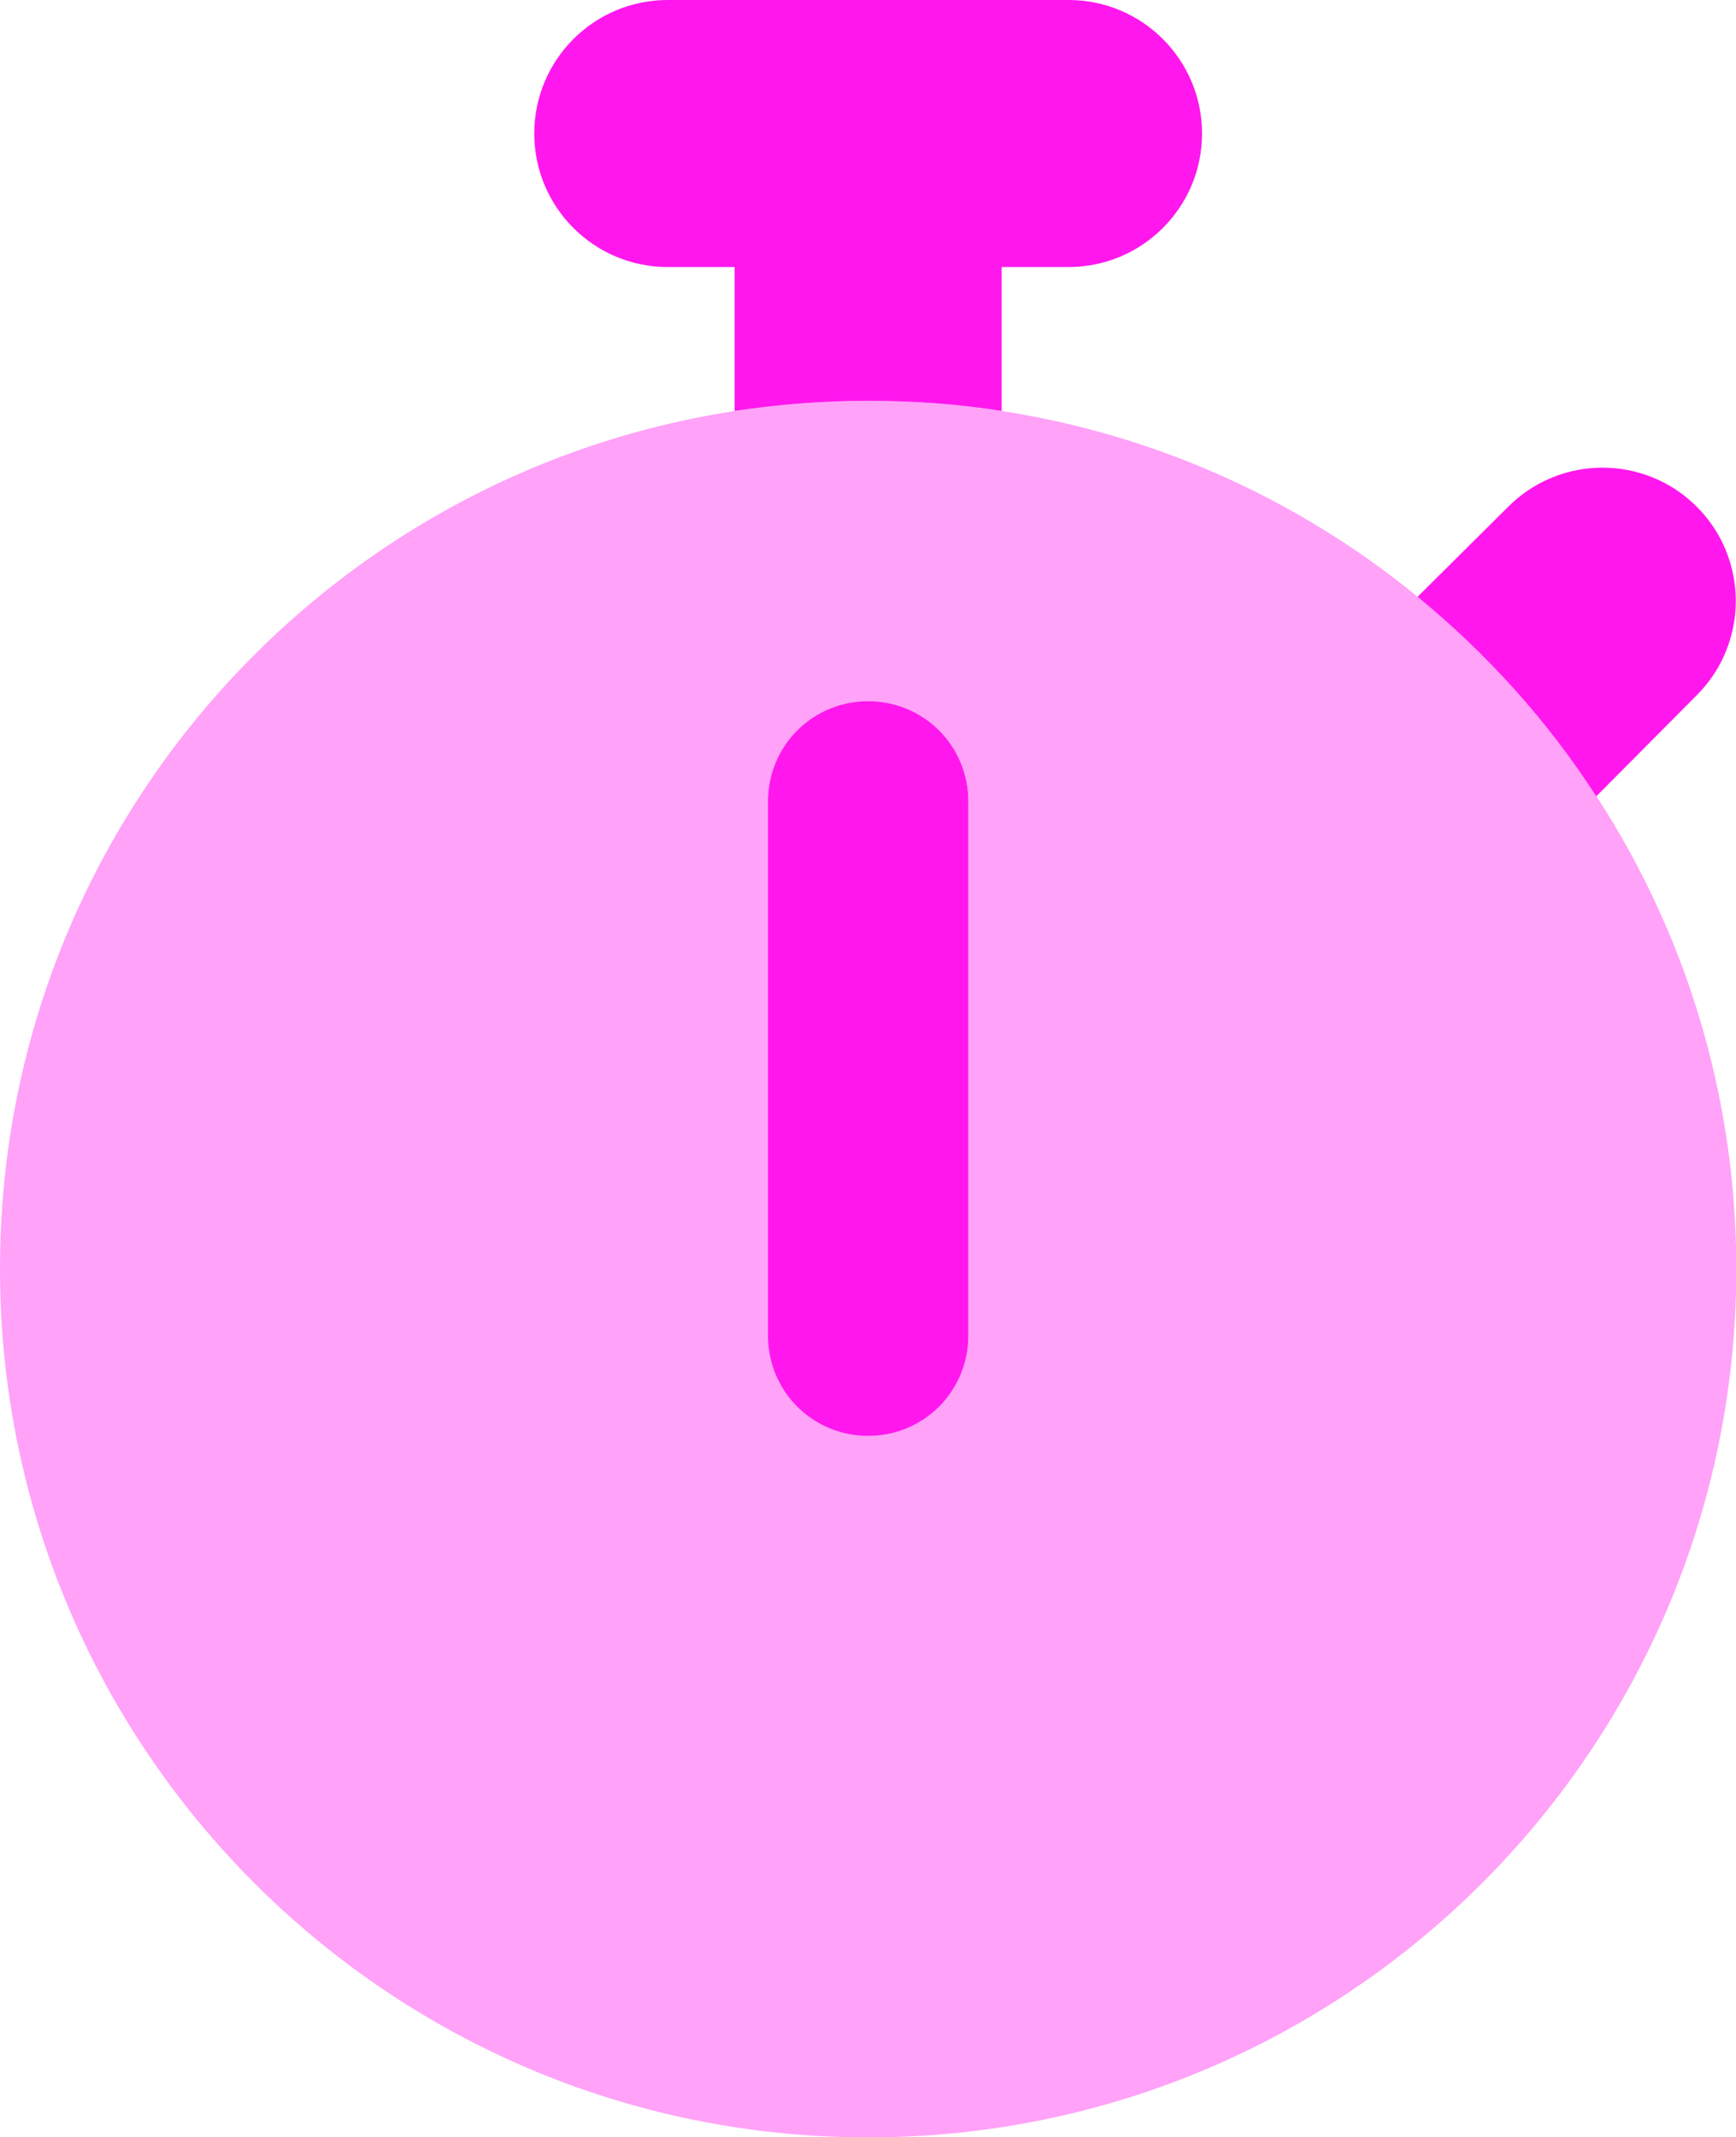
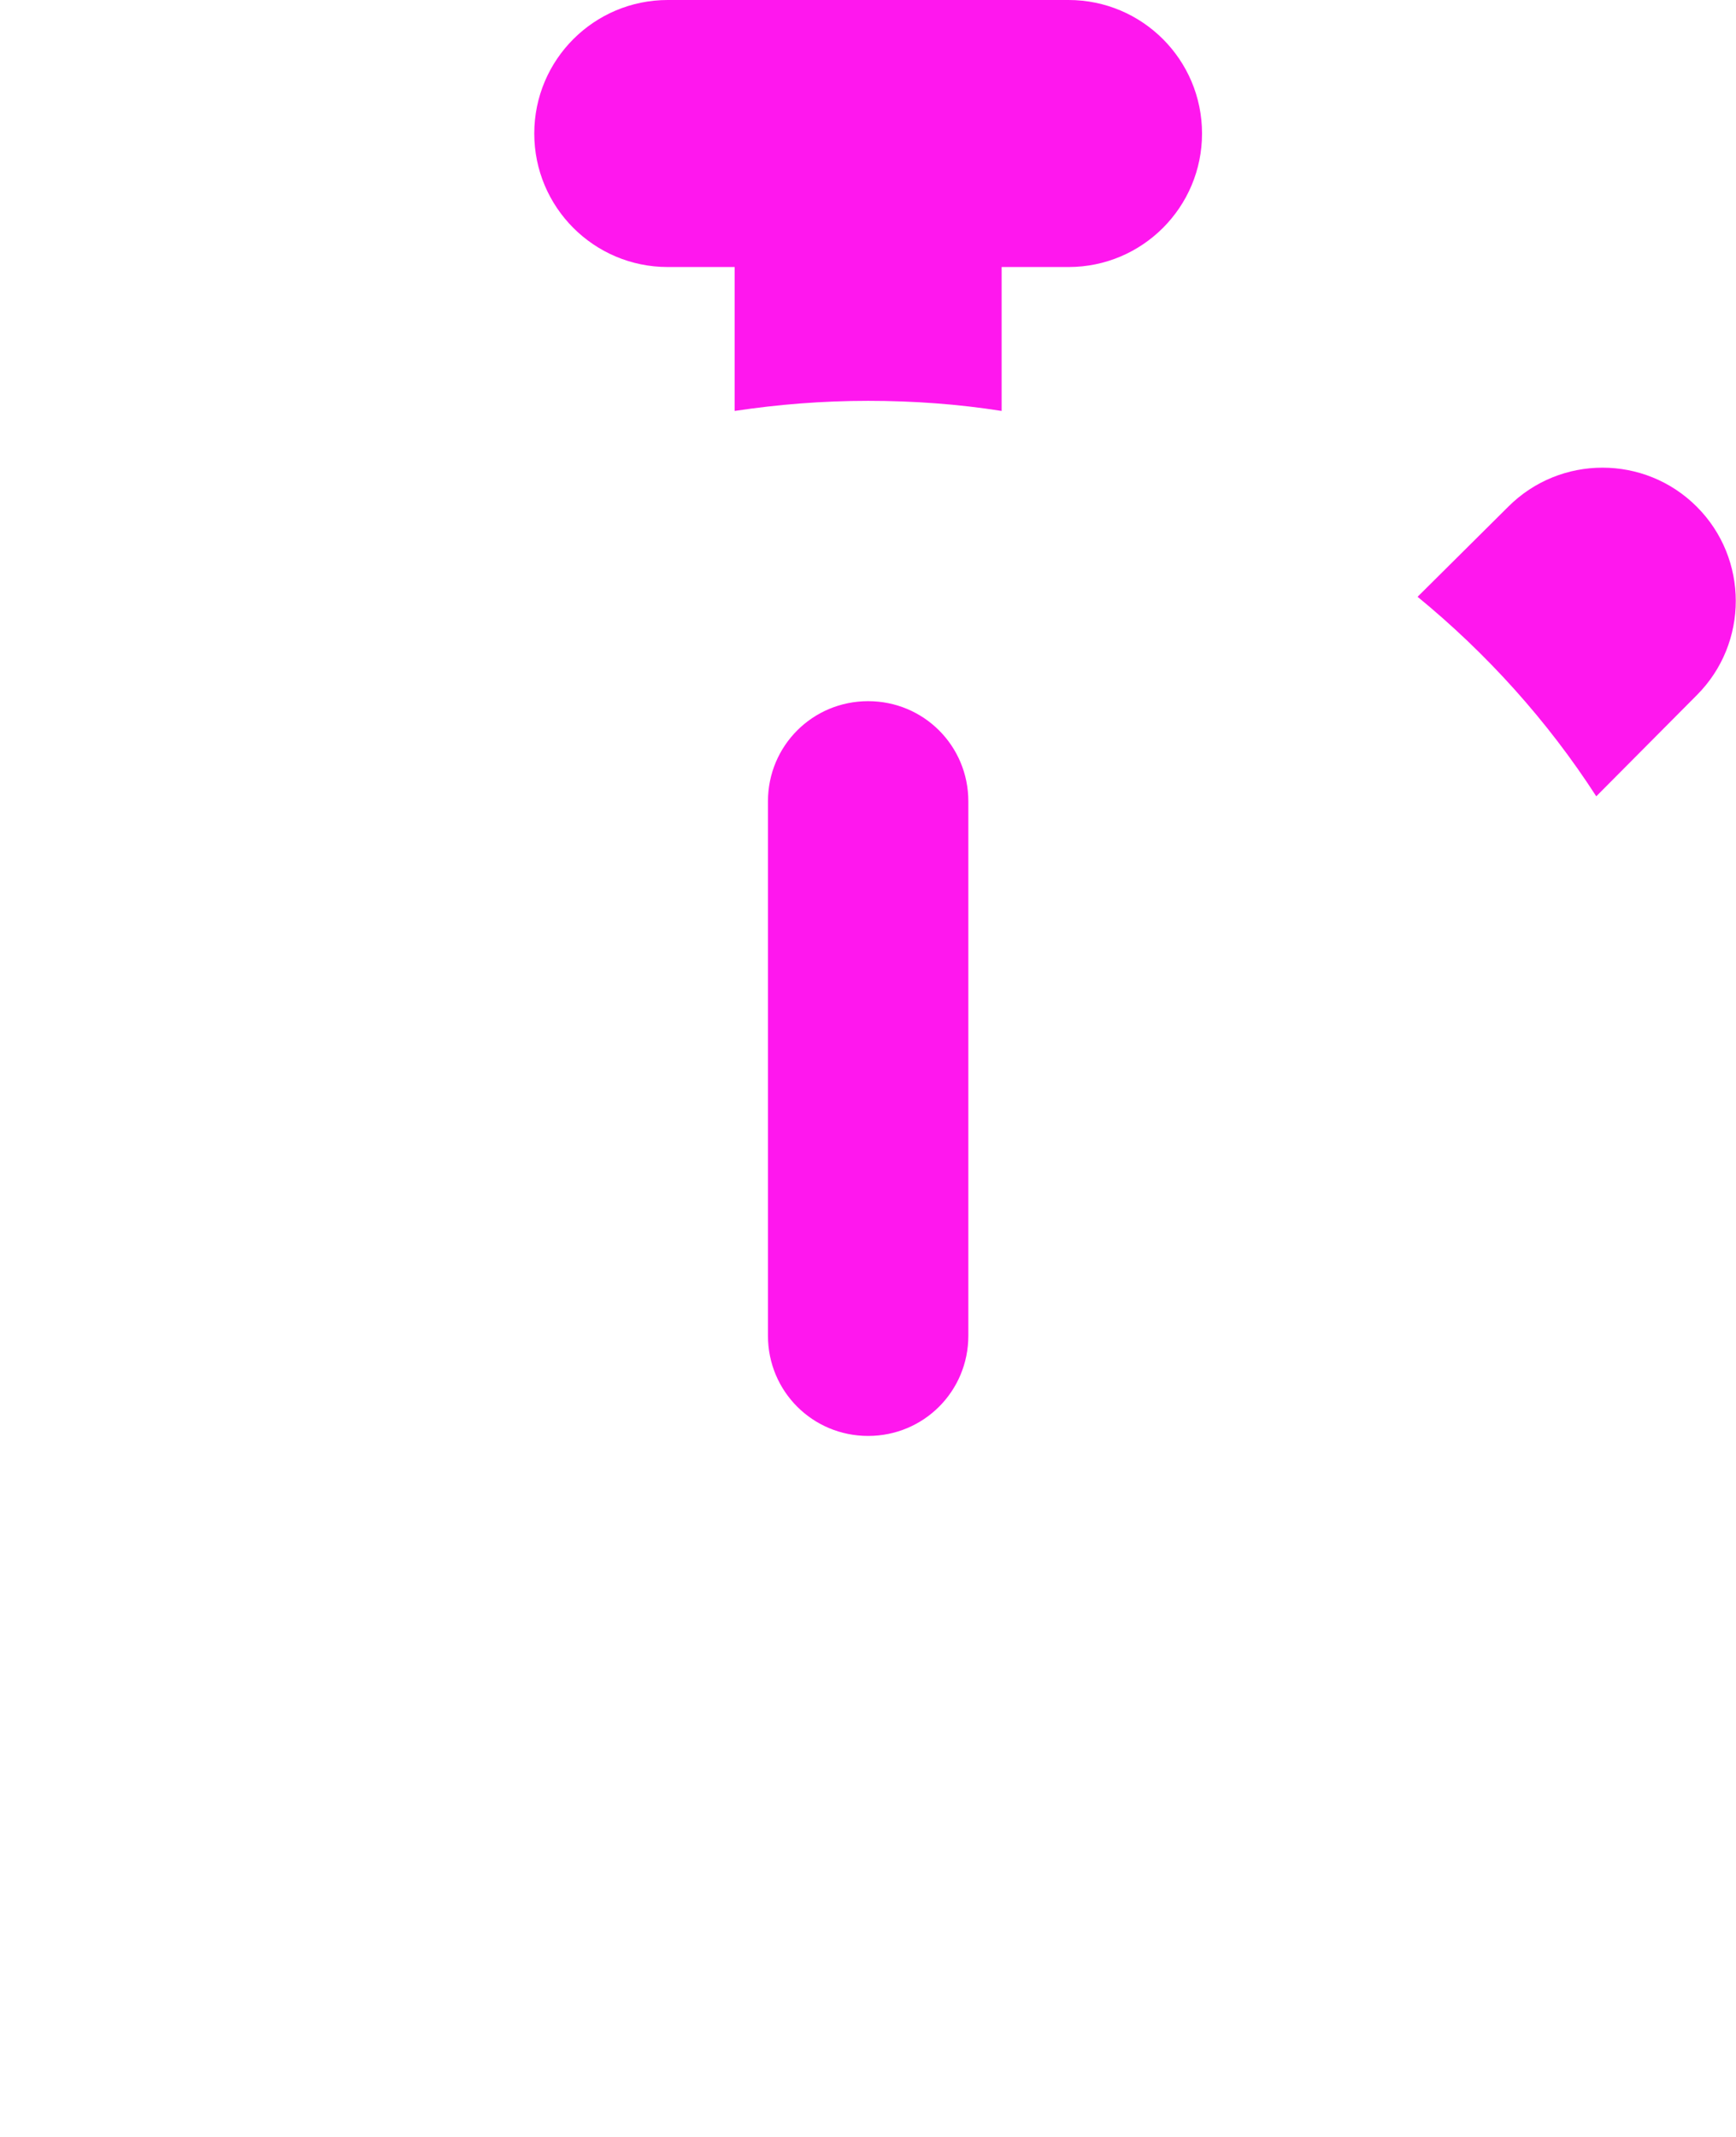
<svg xmlns="http://www.w3.org/2000/svg" id="Calque_2" data-name="Calque 2" viewBox="0 0 58.39 71.87">
  <defs>
    <style>
      .cls-1, .cls-2 {
        fill: #ff17ee;
      }

      .cls-2 {
        opacity: .4;
      }
    </style>
  </defs>
  <g id="ui-icons-duotone">
    <g>
      <path class="cls-1" d="m17.97,4.49c0-2.48,2.01-4.49,4.49-4.49h13.48c2.48,0,4.49,2.01,4.49,4.49s-2.01,4.49-4.49,4.49h-2.25v4.84c-1.46-.23-2.96-.34-4.49-.34s-3.03.12-4.49.34v-4.84h-2.25c-2.48,0-4.49-2.01-4.49-4.49Zm32.76,12.55c1.75-1.75,4.59-1.75,6.34,0,1.75,1.75,1.75,4.59,0,6.34l-3.38,3.4c-1.64-2.54-3.68-4.8-6.01-6.71l3.05-3.03Zm-18.16,27.88c0,1.87-1.5,3.37-3.37,3.37s-3.37-1.5-3.37-3.37v-17.97c0-1.87,1.5-3.37,3.37-3.37s3.37,1.5,3.37,3.37v17.97Z" />
-       <path class="cls-2" d="m0,42.67C0,26.54,13.07,13.48,29.2,13.48s29.2,13.07,29.2,29.2-13.07,29.2-29.2,29.2S0,58.8,0,42.67Zm32.57-15.72c0-1.87-1.5-3.37-3.37-3.37s-3.37,1.5-3.37,3.37v17.97c0,1.87,1.5,3.37,3.37,3.37s3.37-1.5,3.37-3.37v-17.97Z" />
    </g>
  </g>
</svg>